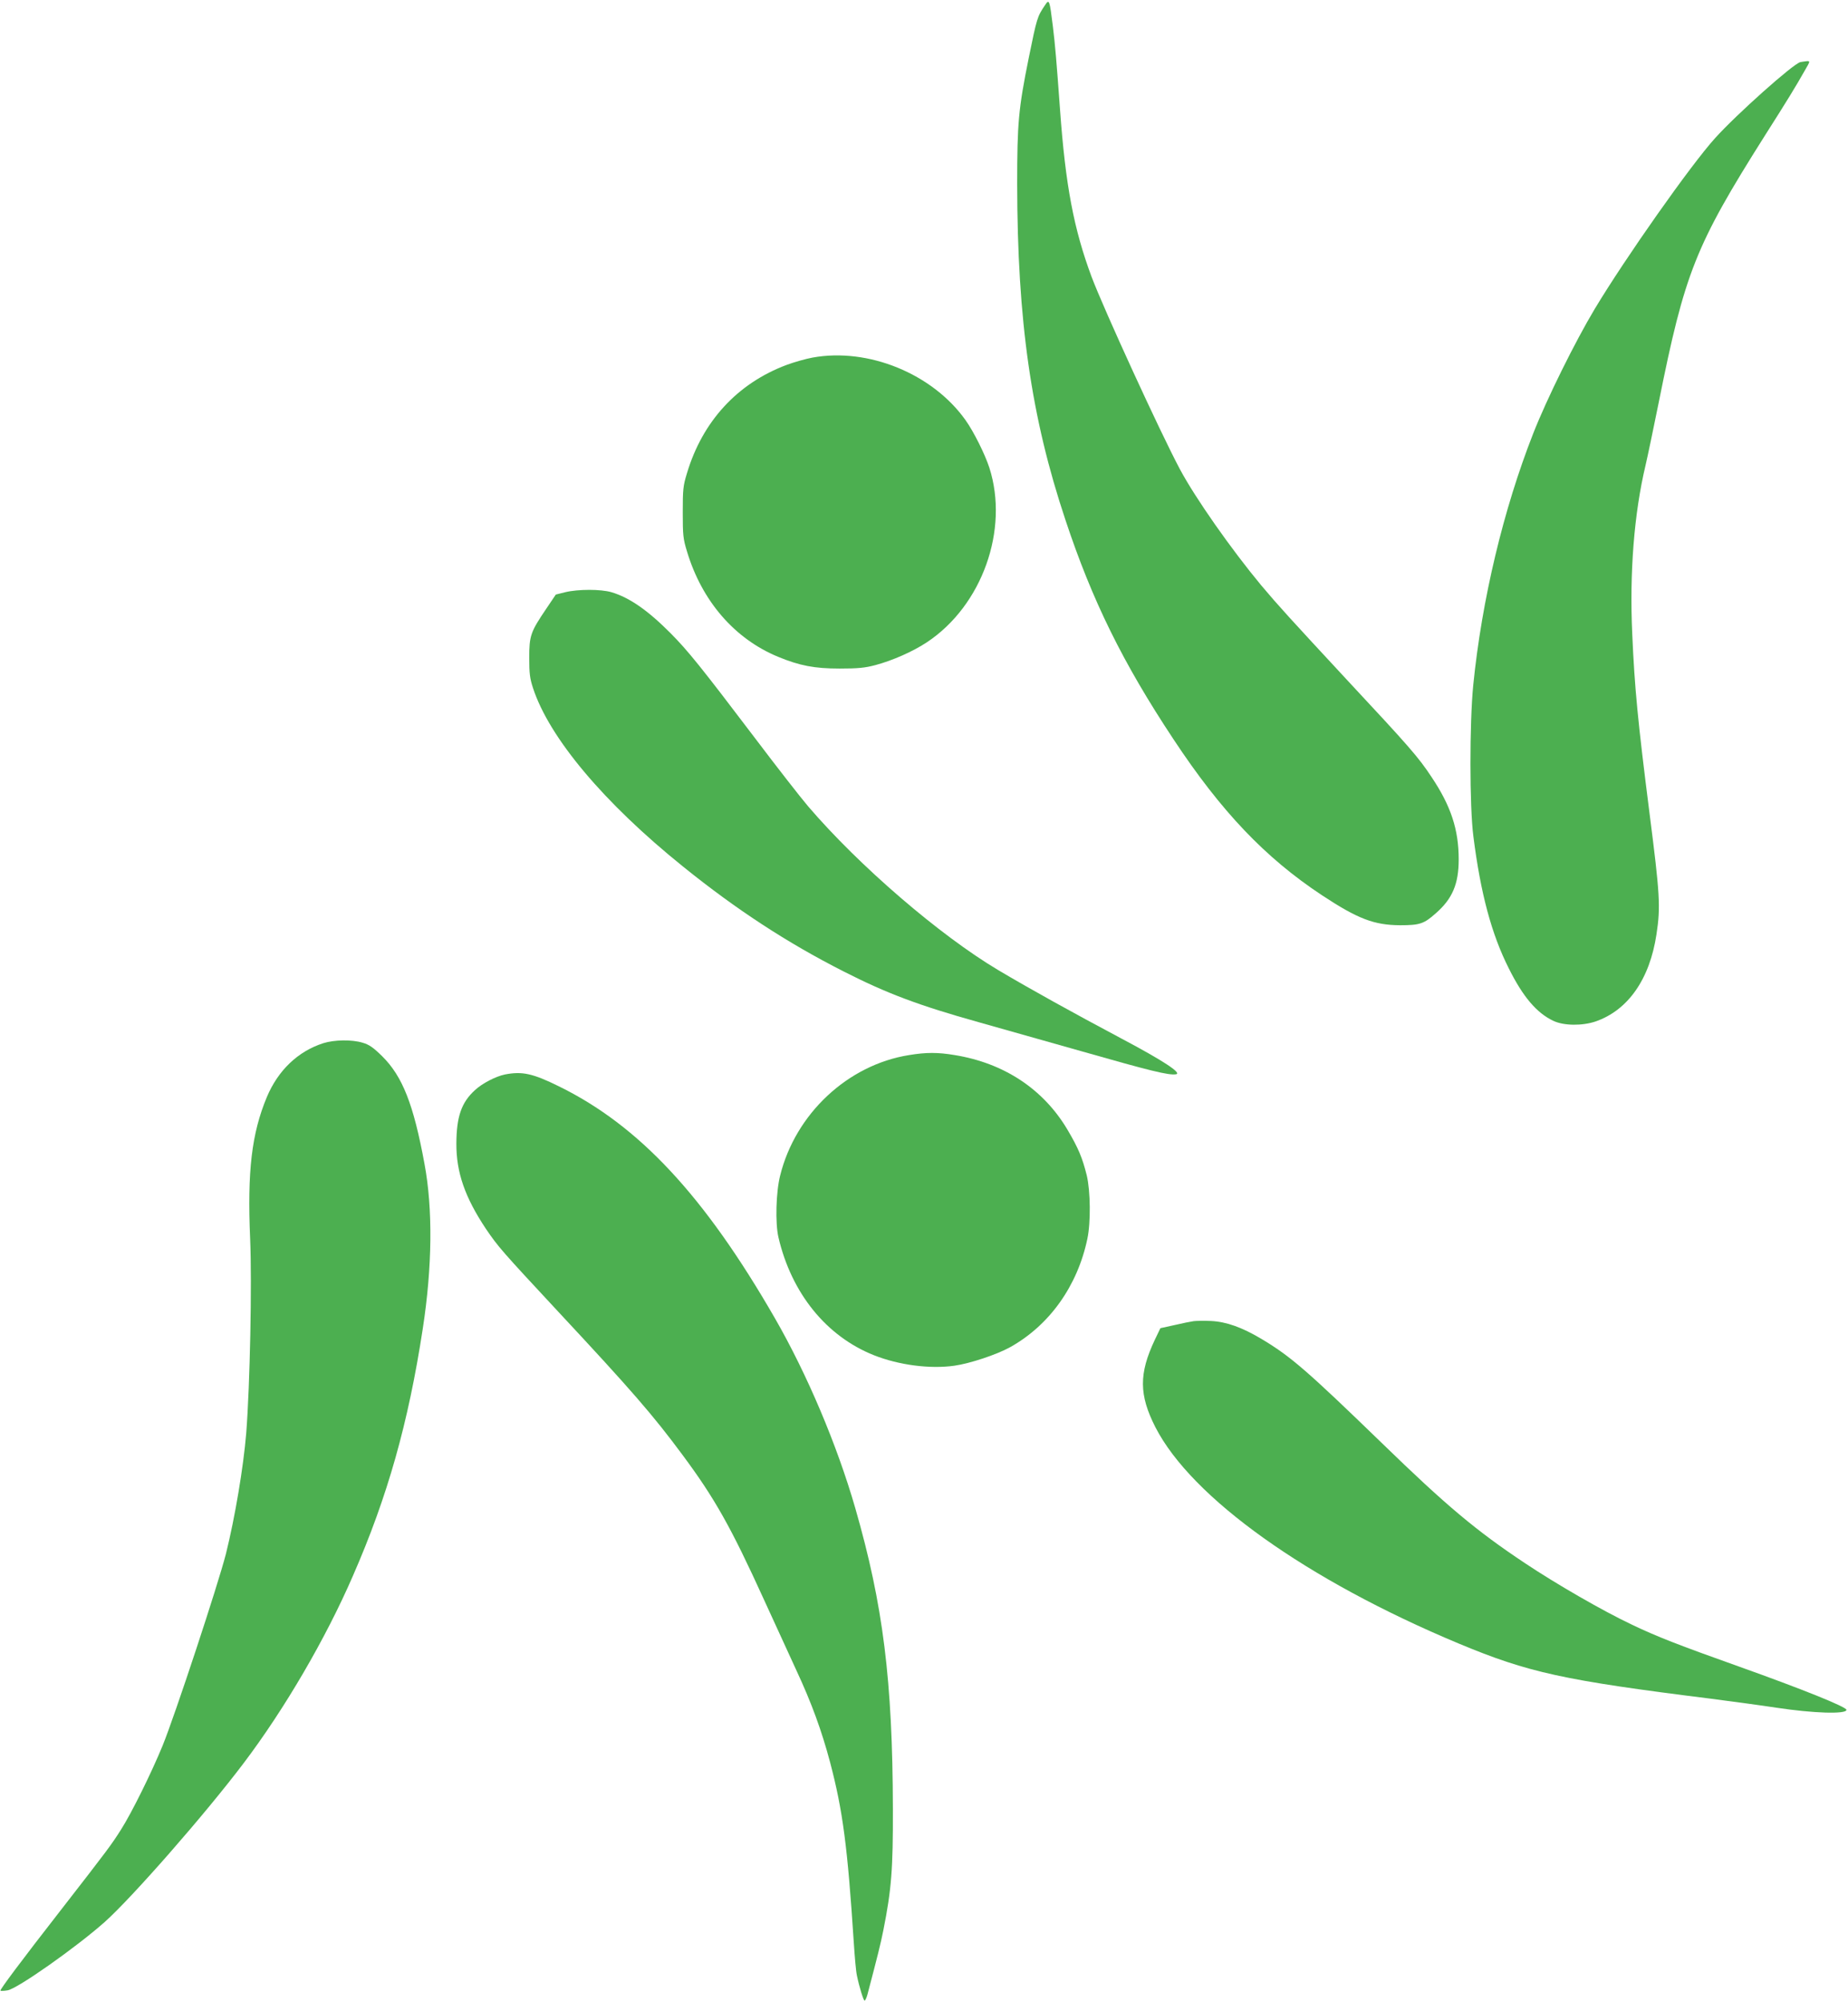
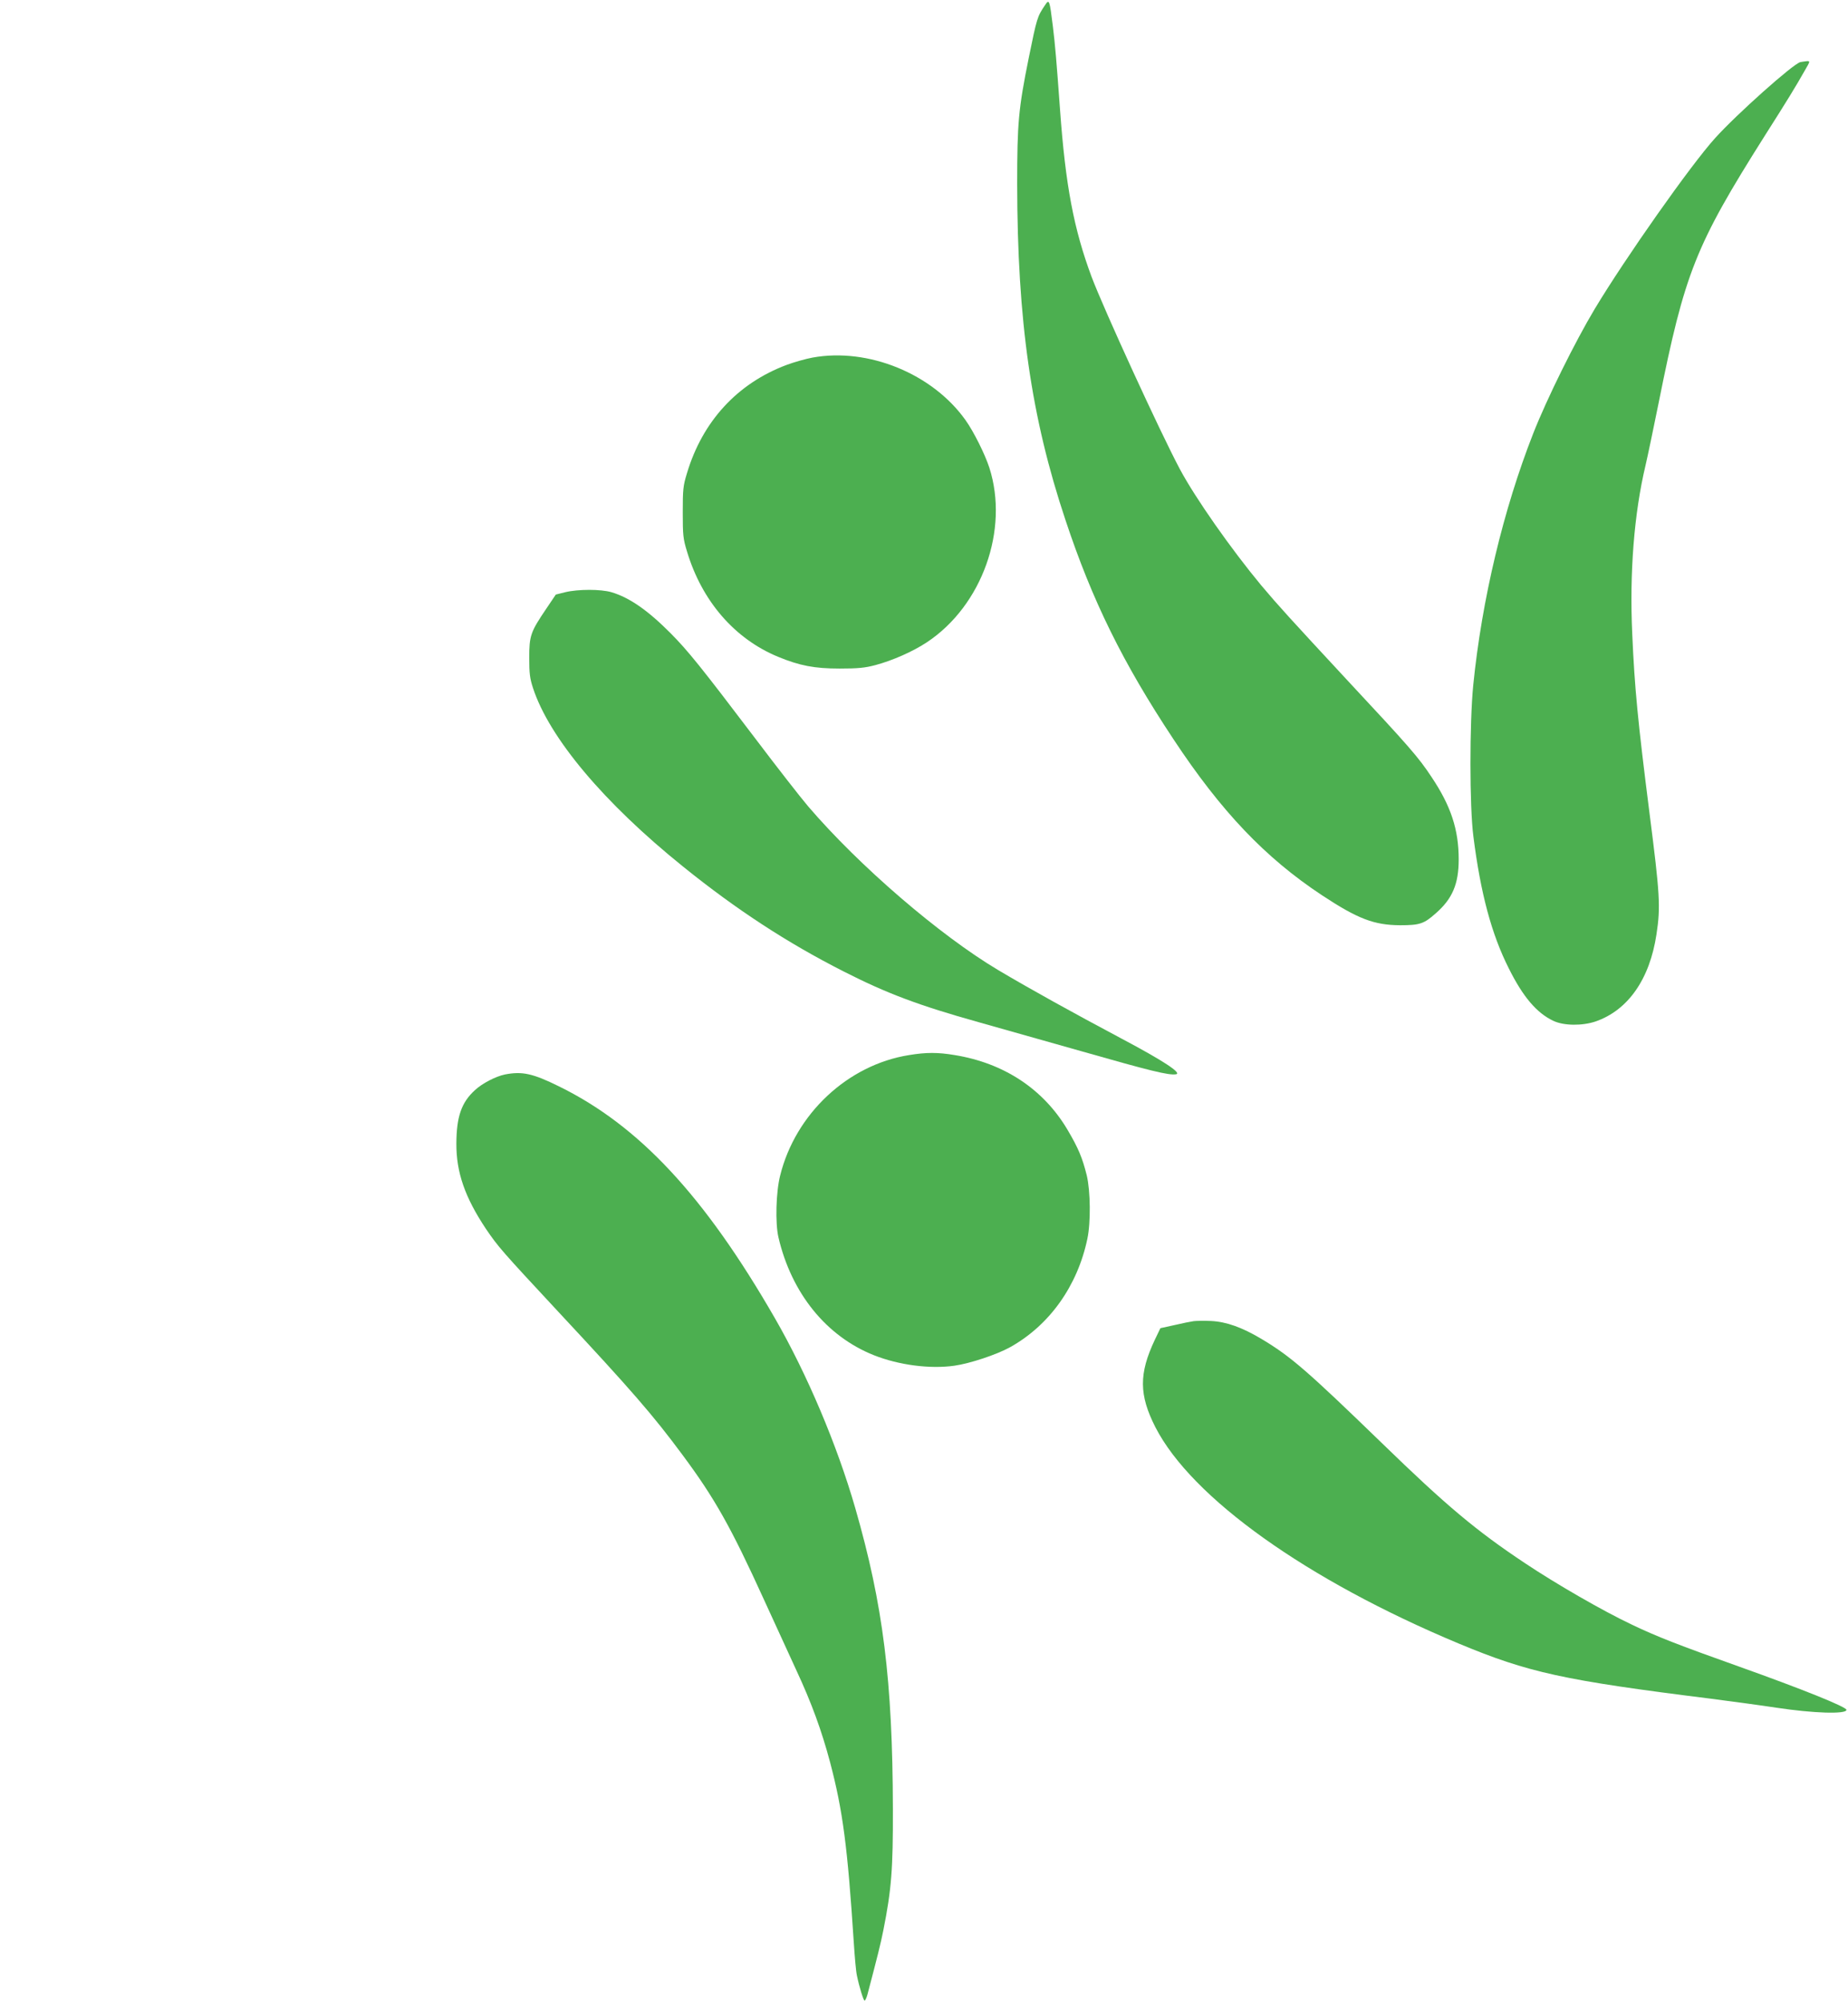
<svg xmlns="http://www.w3.org/2000/svg" version="1.0" width="1182pt" height="1280pt" viewBox="0 0 1182 1280" preserveAspectRatio="xMidYMid meet">
  <g transform="translate(0,1280) scale(0.1,-0.1)" fill="#4caf50" stroke="none">
    <path d="M6684 12767 c-50 -74 -52 -82 -104 -337 -66 -326 -74 -419 -74 -805 1 -877 89 -1492 309 -2150 171 -515 366 -911 690 -1400 306 -463 587 -758 950 -998 229 -151 333 -191 500 -192 126 0 153 9 228 76 107 93 147 188 147 345 0 191 -50 342 -174 527 -84 127 -139 190 -542 622 -360 388 -438 473 -548 604 -191 230 -420 556 -519 741 -127 238 -486 1021 -565 1230 -114 306 -167 585 -202 1070 -23 318 -31 410 -46 534 -21 168 -23 174 -50 133z" />
    <path d="M11515 12403 c-47 -12 -408 -334 -545 -486 -155 -171 -574 -766 -770 -1092 -126 -210 -307 -576 -393 -795 -191 -486 -329 -1063 -384 -1610 -24 -243 -24 -778 1 -968 46 -363 116 -624 226 -842 91 -183 179 -286 285 -336 67 -32 185 -33 271 -4 207 72 346 270 389 557 27 176 22 255 -45 778 -74 582 -95 797 -110 1143 -18 390 12 771 85 1077 13 55 51 237 85 405 166 828 234 1000 677 1701 142 223 202 321 256 417 35 60 36 62 14 61 -12 -1 -31 -4 -42 -6z" />
    <path d="M5197 10514 c-43 -8 -118 -29 -166 -47 -315 -118 -538 -361 -637 -692 -25 -81 -27 -105 -27 -250 0 -145 2 -169 27 -250 95 -317 304 -559 583 -674 138 -57 233 -75 393 -75 117 0 161 4 229 22 109 29 241 87 331 147 352 234 525 719 398 1115 -28 86 -100 231 -153 305 -211 296 -622 464 -978 399z" />
    <path d="M3615 9014 l-60 -15 -62 -92 c-99 -146 -108 -171 -108 -312 0 -100 4 -132 24 -193 104 -319 454 -735 961 -1143 340 -274 663 -485 1025 -669 277 -141 482 -218 865 -325 113 -32 408 -115 655 -185 442 -126 559 -155 606 -148 43 6 -81 87 -347 228 -316 168 -585 317 -789 438 -373 222 -889 665 -1216 1047 -47 55 -200 251 -339 435 -346 456 -429 559 -540 671 -146 147 -264 229 -379 263 -68 20 -213 20 -296 0z" />
-     <path d="M2068 6131 c-162 -52 -289 -173 -361 -344 -97 -232 -126 -473 -107 -908 12 -284 -1 -930 -25 -1240 -18 -219 -72 -540 -130 -773 -51 -199 -326 -1032 -405 -1226 -71 -173 -197 -428 -265 -535 -62 -98 -81 -124 -385 -515 -258 -331 -392 -511 -387 -516 2 -3 23 -2 46 2 62 10 436 273 620 436 175 156 643 690 890 1017 261 345 524 795 698 1196 222 507 355 979 447 1580 61 395 65 767 11 1055 -70 381 -141 559 -270 687 -58 57 -84 75 -126 87 -69 21 -180 19 -251 -3z" />
    <path d="M5815 6055 c-392 -62 -727 -375 -825 -770 -27 -106 -32 -305 -11 -395 83 -357 306 -633 611 -754 159 -63 358 -89 514 -67 100 14 271 71 356 118 252 140 432 392 495 694 22 103 20 304 -4 405 -28 112 -53 173 -124 293 -154 259 -406 425 -721 476 -107 18 -182 18 -291 0z" />
    <path d="M3230 5931 c-59 -12 -146 -57 -192 -100 -87 -79 -118 -170 -119 -341 -1 -185 55 -345 189 -546 79 -116 100 -140 462 -529 471 -505 607 -662 796 -917 205 -276 309 -460 522 -928 77 -168 170 -370 206 -449 97 -208 162 -387 215 -586 82 -311 112 -541 152 -1155 6 -91 14 -185 20 -210 15 -73 42 -160 49 -160 4 0 12 17 18 38 66 251 84 322 102 412 52 261 62 392 61 775 -2 821 -62 1304 -241 1925 -116 402 -308 856 -515 1215 -450 781 -868 1229 -1380 1480 -168 83 -235 97 -345 76z" />
    <path d="M7635 4354 c-16 -2 -71 -13 -122 -25 l-91 -20 -36 -75 c-102 -216 -101 -352 4 -558 232 -452 968 -977 1940 -1383 446 -186 669 -235 1615 -353 138 -18 324 -43 415 -57 237 -36 450 -43 450 -14 0 19 -284 133 -688 277 -382 136 -527 192 -687 269 -182 86 -479 257 -680 391 -313 208 -504 368 -918 770 -476 461 -582 553 -768 664 -126 75 -225 110 -323 115 -44 2 -94 1 -111 -1z" />
  </g>
</svg>